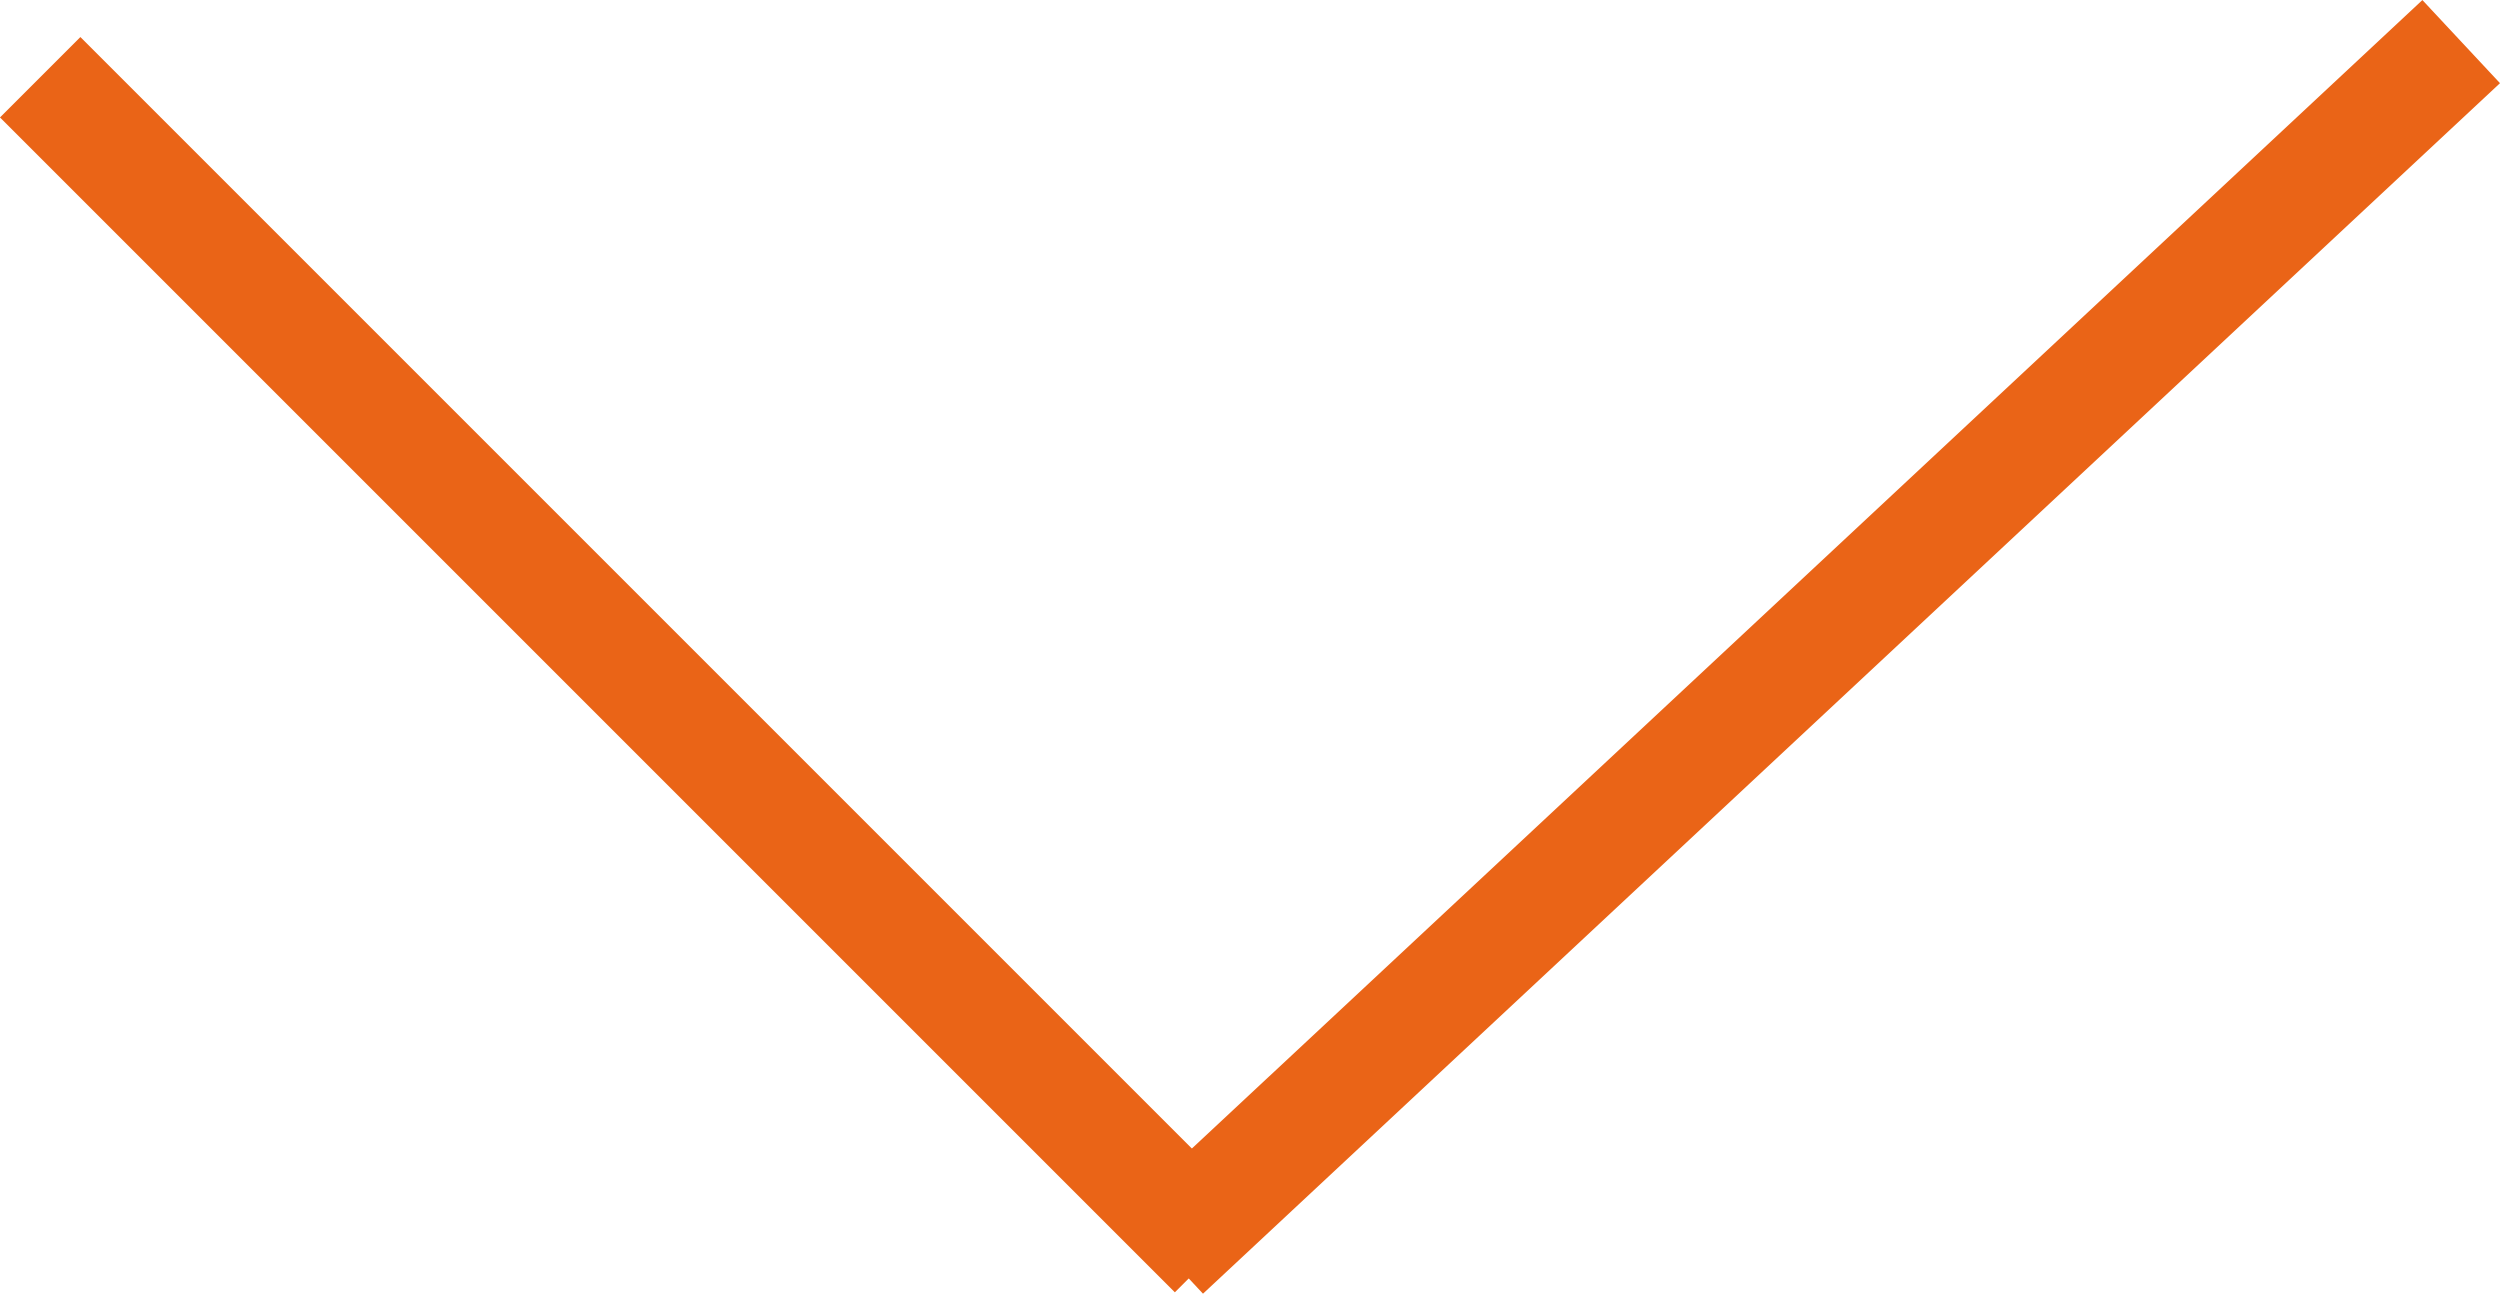
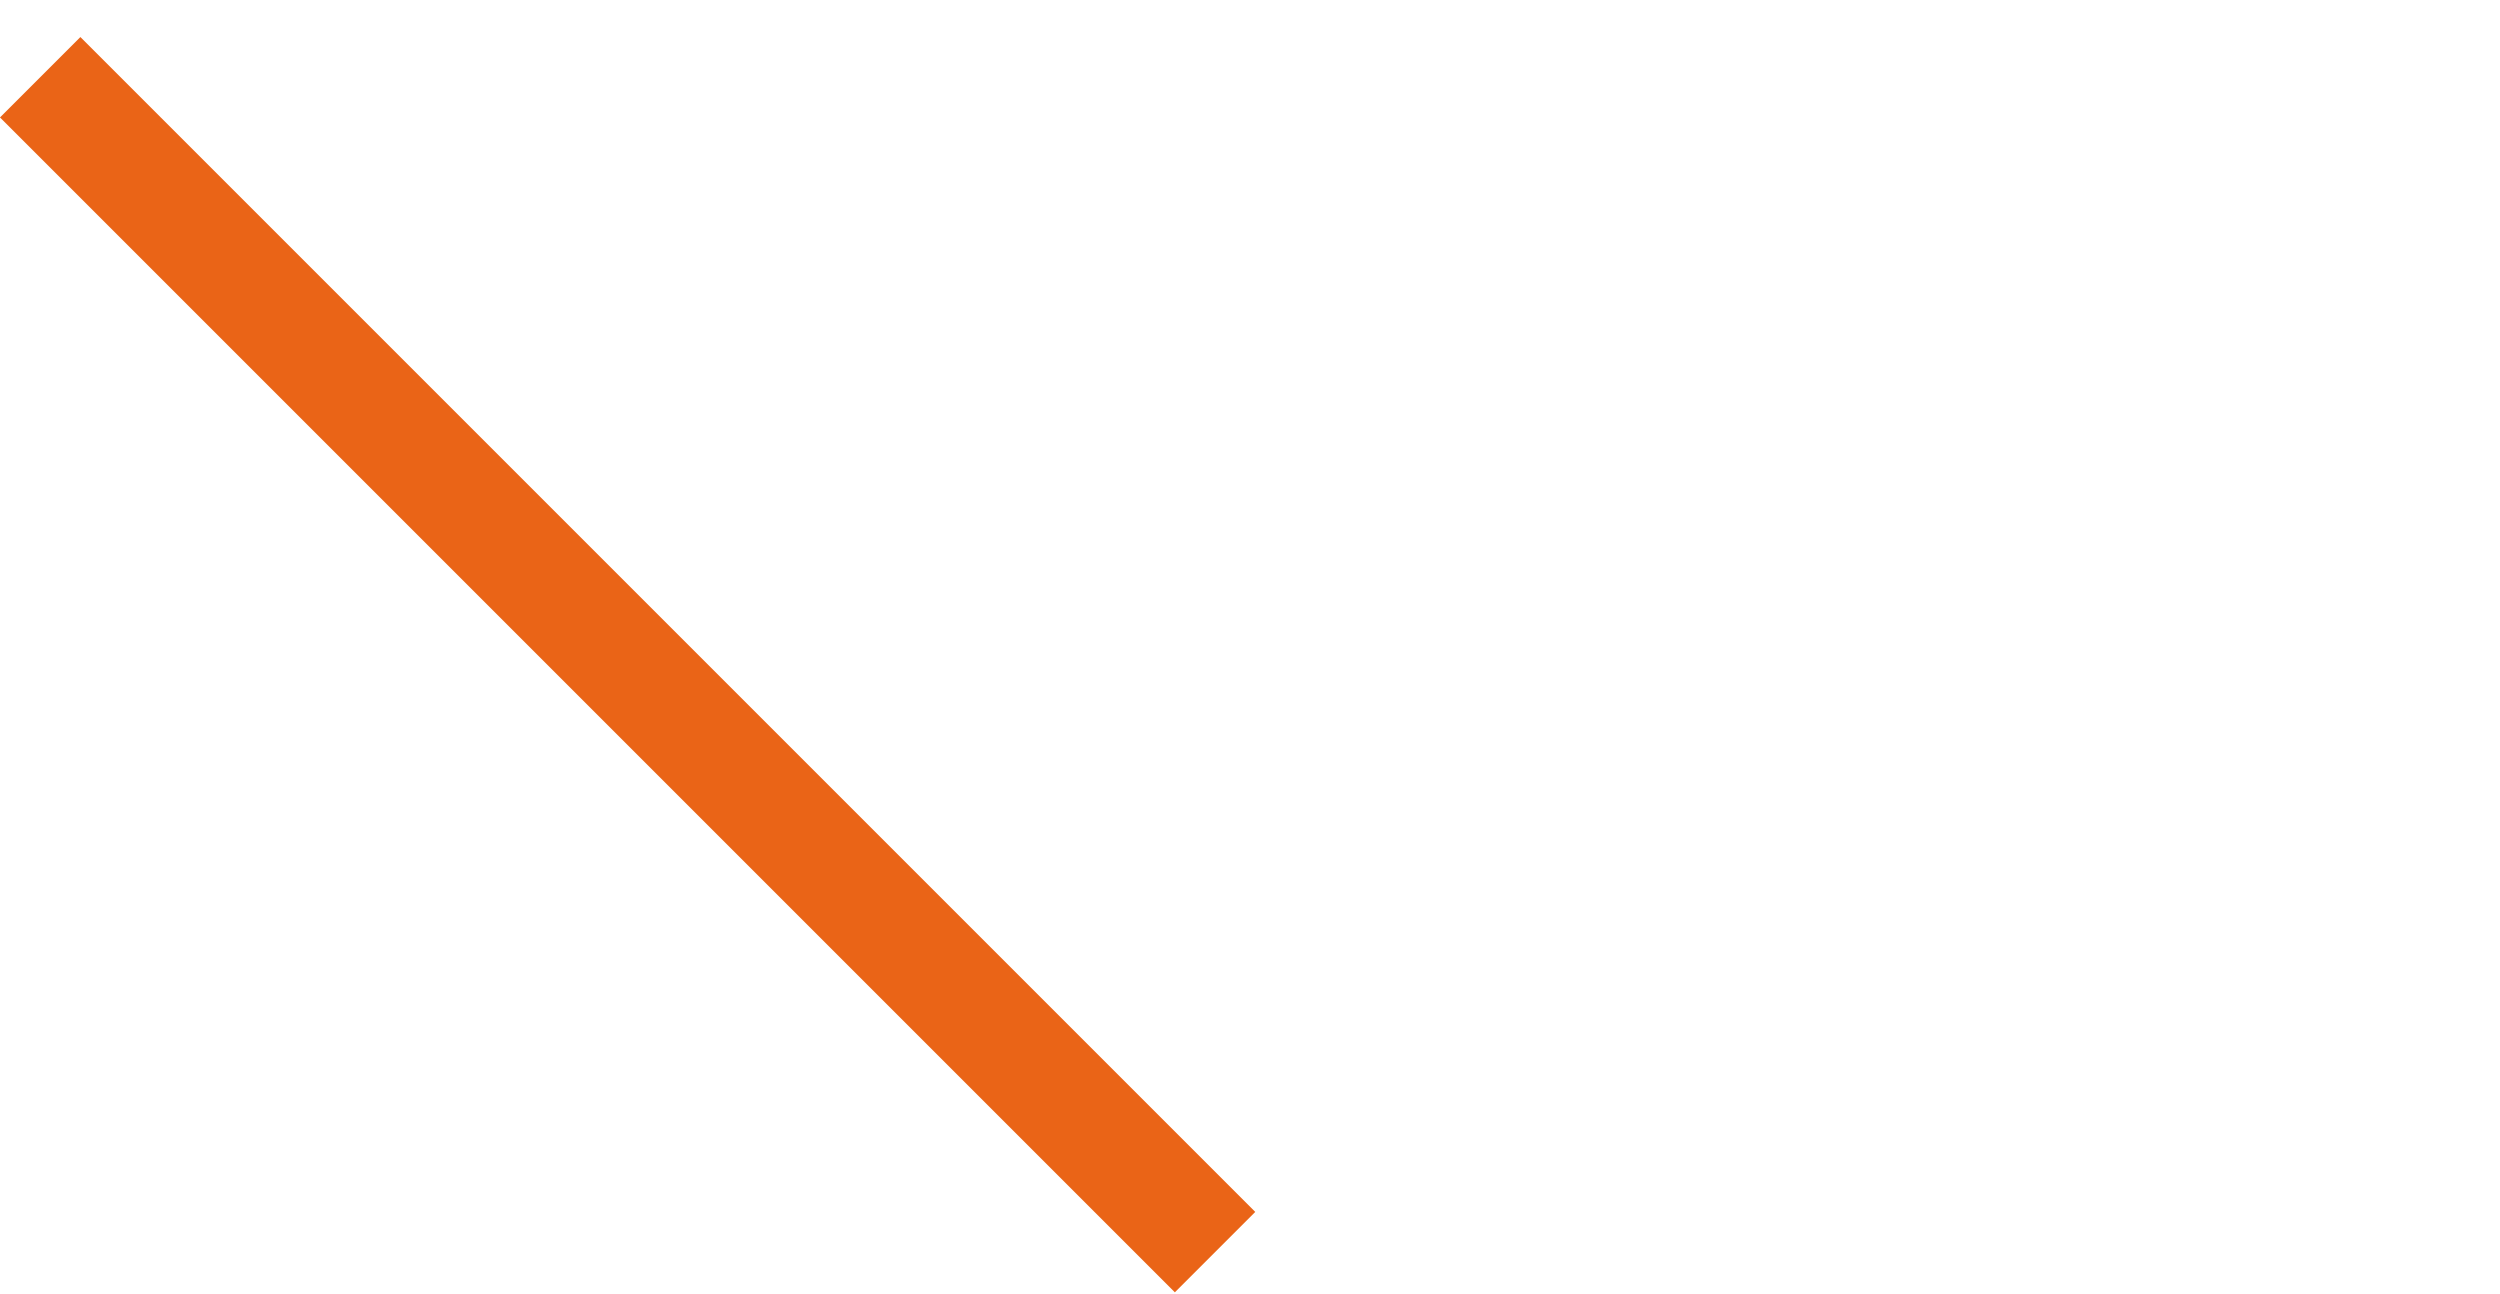
<svg xmlns="http://www.w3.org/2000/svg" width="32.98" height="17.066" viewBox="0 0 32.98 17.066">
  <g id="Gruppe_103" data-name="Gruppe 103" transform="translate(2167.03 -12756.951)">
    <line id="Linie_26" data-name="Linie 26" x2="15.499" y2="15.499" transform="translate(-2166.5 12757.97)" fill="none" stroke="#ea6417" stroke-width="1.5" />
-     <line id="Linie_27" data-name="Linie 27" x1="17.11" y2="15.969" transform="translate(-2151.672 12757.5)" fill="none" stroke="#ea6417" stroke-width="1.5" />
  </g>
</svg>